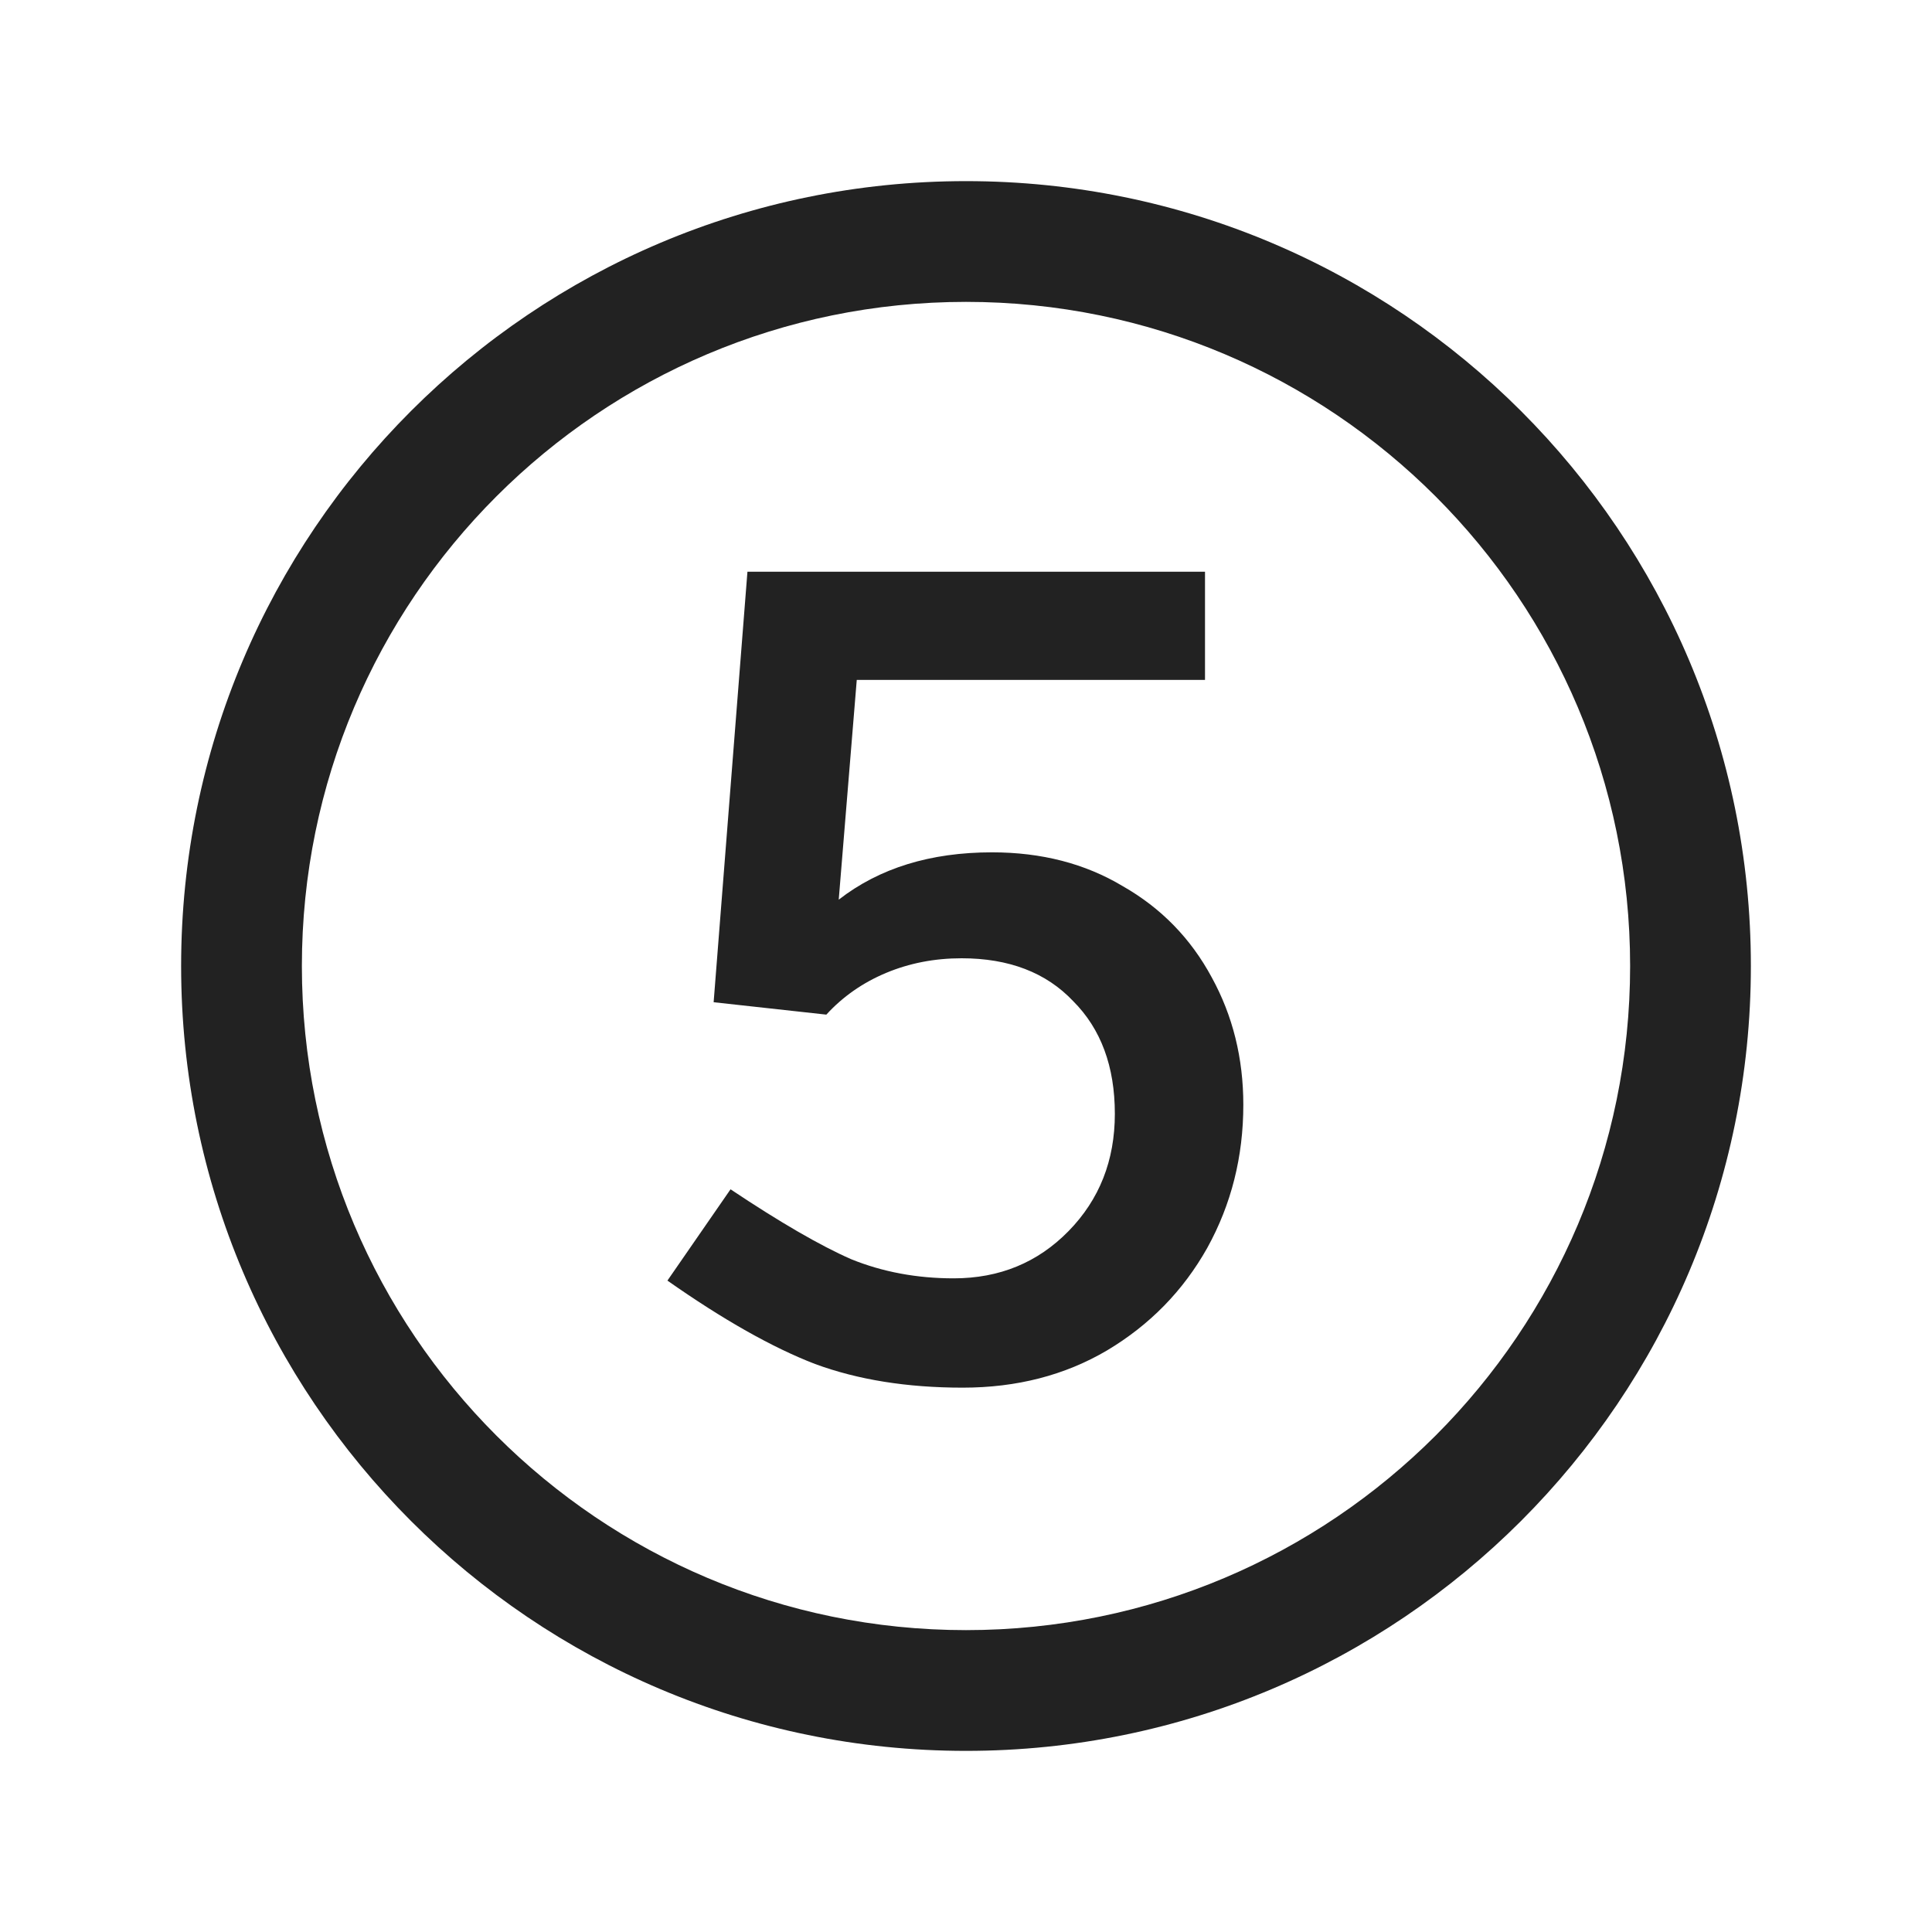
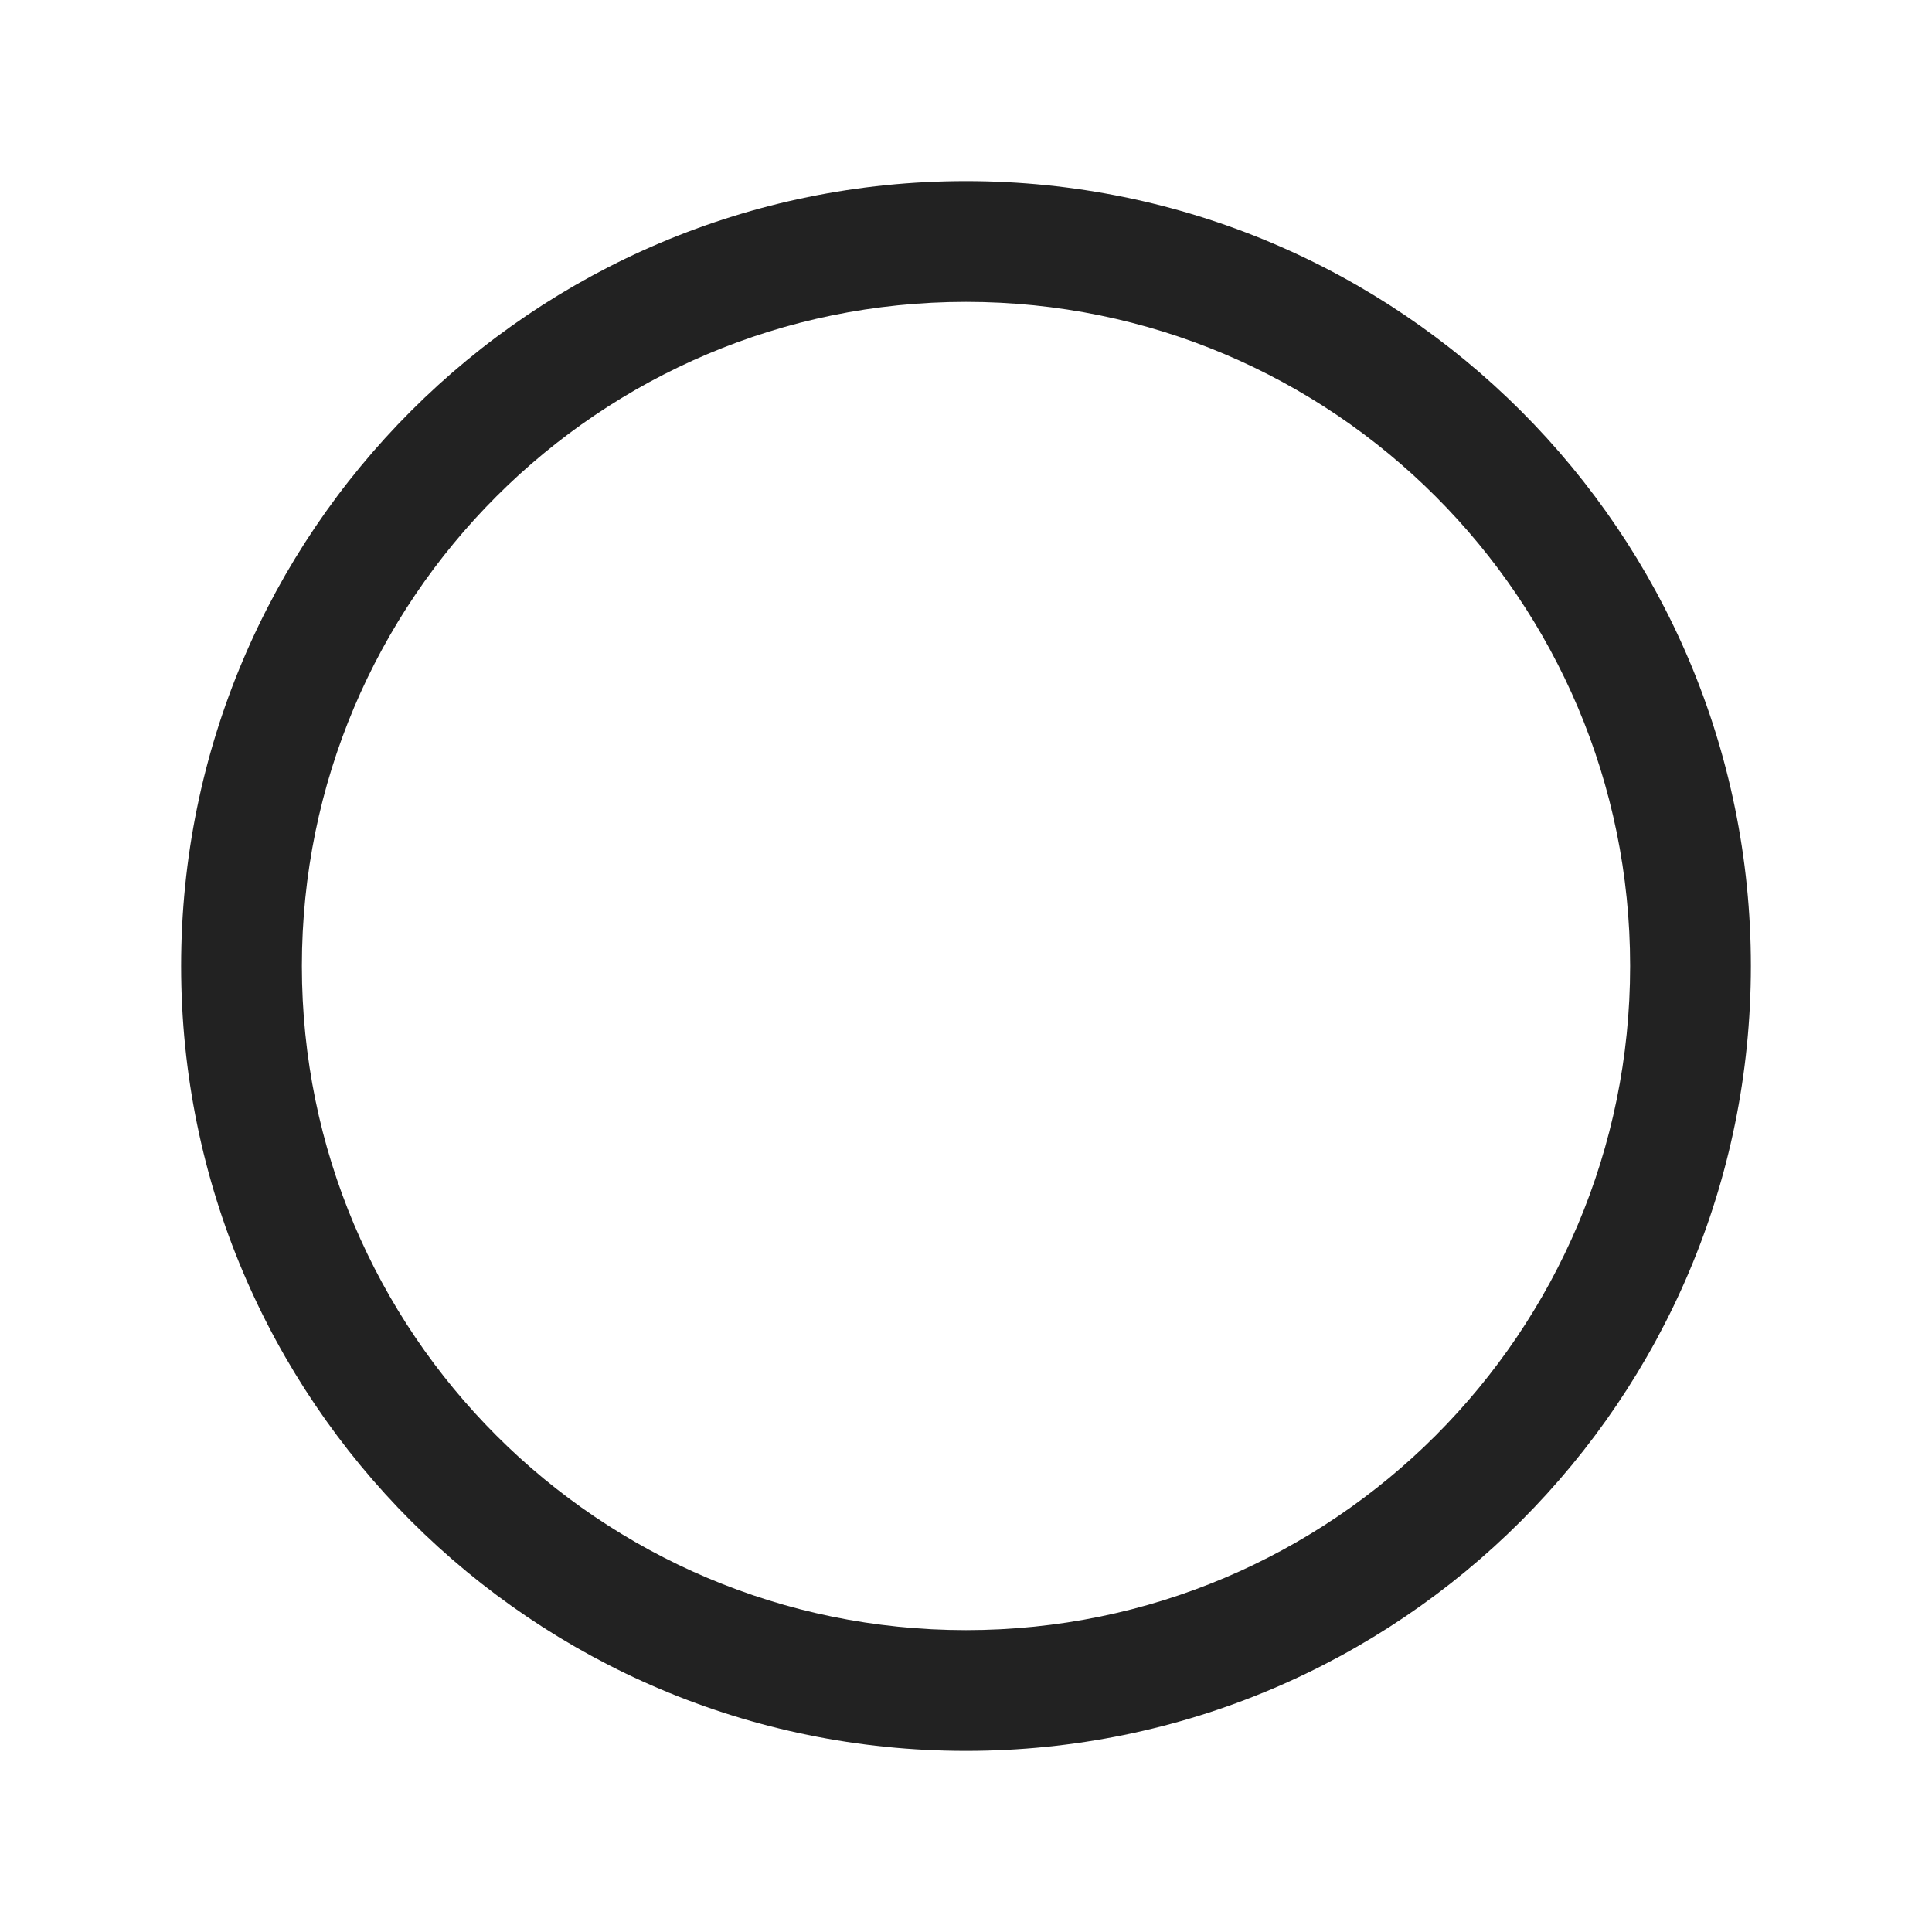
<svg xmlns="http://www.w3.org/2000/svg" width="24" height="24" viewBox="0 0 24 24" fill="none">
-   <path d="M13.947 11.008C13.48 10.728 12.939 10.588 12.323 10.588C11.558 10.588 10.923 10.784 10.419 11.176L10.643 8.446H14.969V7.102H9.285L8.865 12.45L10.265 12.604C10.47 12.38 10.718 12.207 11.007 12.086C11.296 11.965 11.609 11.904 11.945 11.904C12.533 11.904 12.995 12.081 13.331 12.436C13.676 12.781 13.849 13.248 13.849 13.836C13.849 14.415 13.658 14.9 13.275 15.292C12.892 15.684 12.416 15.88 11.847 15.88C11.39 15.88 10.965 15.801 10.573 15.642C10.19 15.474 9.691 15.185 9.075 14.774L8.291 15.908C8.982 16.393 9.593 16.739 10.125 16.944C10.657 17.14 11.268 17.238 11.959 17.238C12.631 17.238 13.228 17.084 13.751 16.776C14.283 16.459 14.698 16.034 14.997 15.502C15.296 14.961 15.445 14.368 15.445 13.724C15.445 13.145 15.314 12.618 15.053 12.142C14.792 11.657 14.423 11.279 13.947 11.008Z" fill="#222222" />
  <path fill-rule="evenodd" clip-rule="evenodd" d="M12 2.25C6.615 2.25 2.25 6.615 2.25 12C2.25 17.385 6.615 21.75 12 21.75C17.385 21.75 21.75 17.385 21.75 12C21.75 6.615 17.385 2.25 12 2.25ZM3.75 12C3.75 7.444 7.444 3.75 12 3.75C16.556 3.75 20.25 7.444 20.25 12C20.25 16.556 16.556 20.25 12 20.25C7.444 20.25 3.75 16.556 3.75 12Z" fill="#222222" />
</svg>